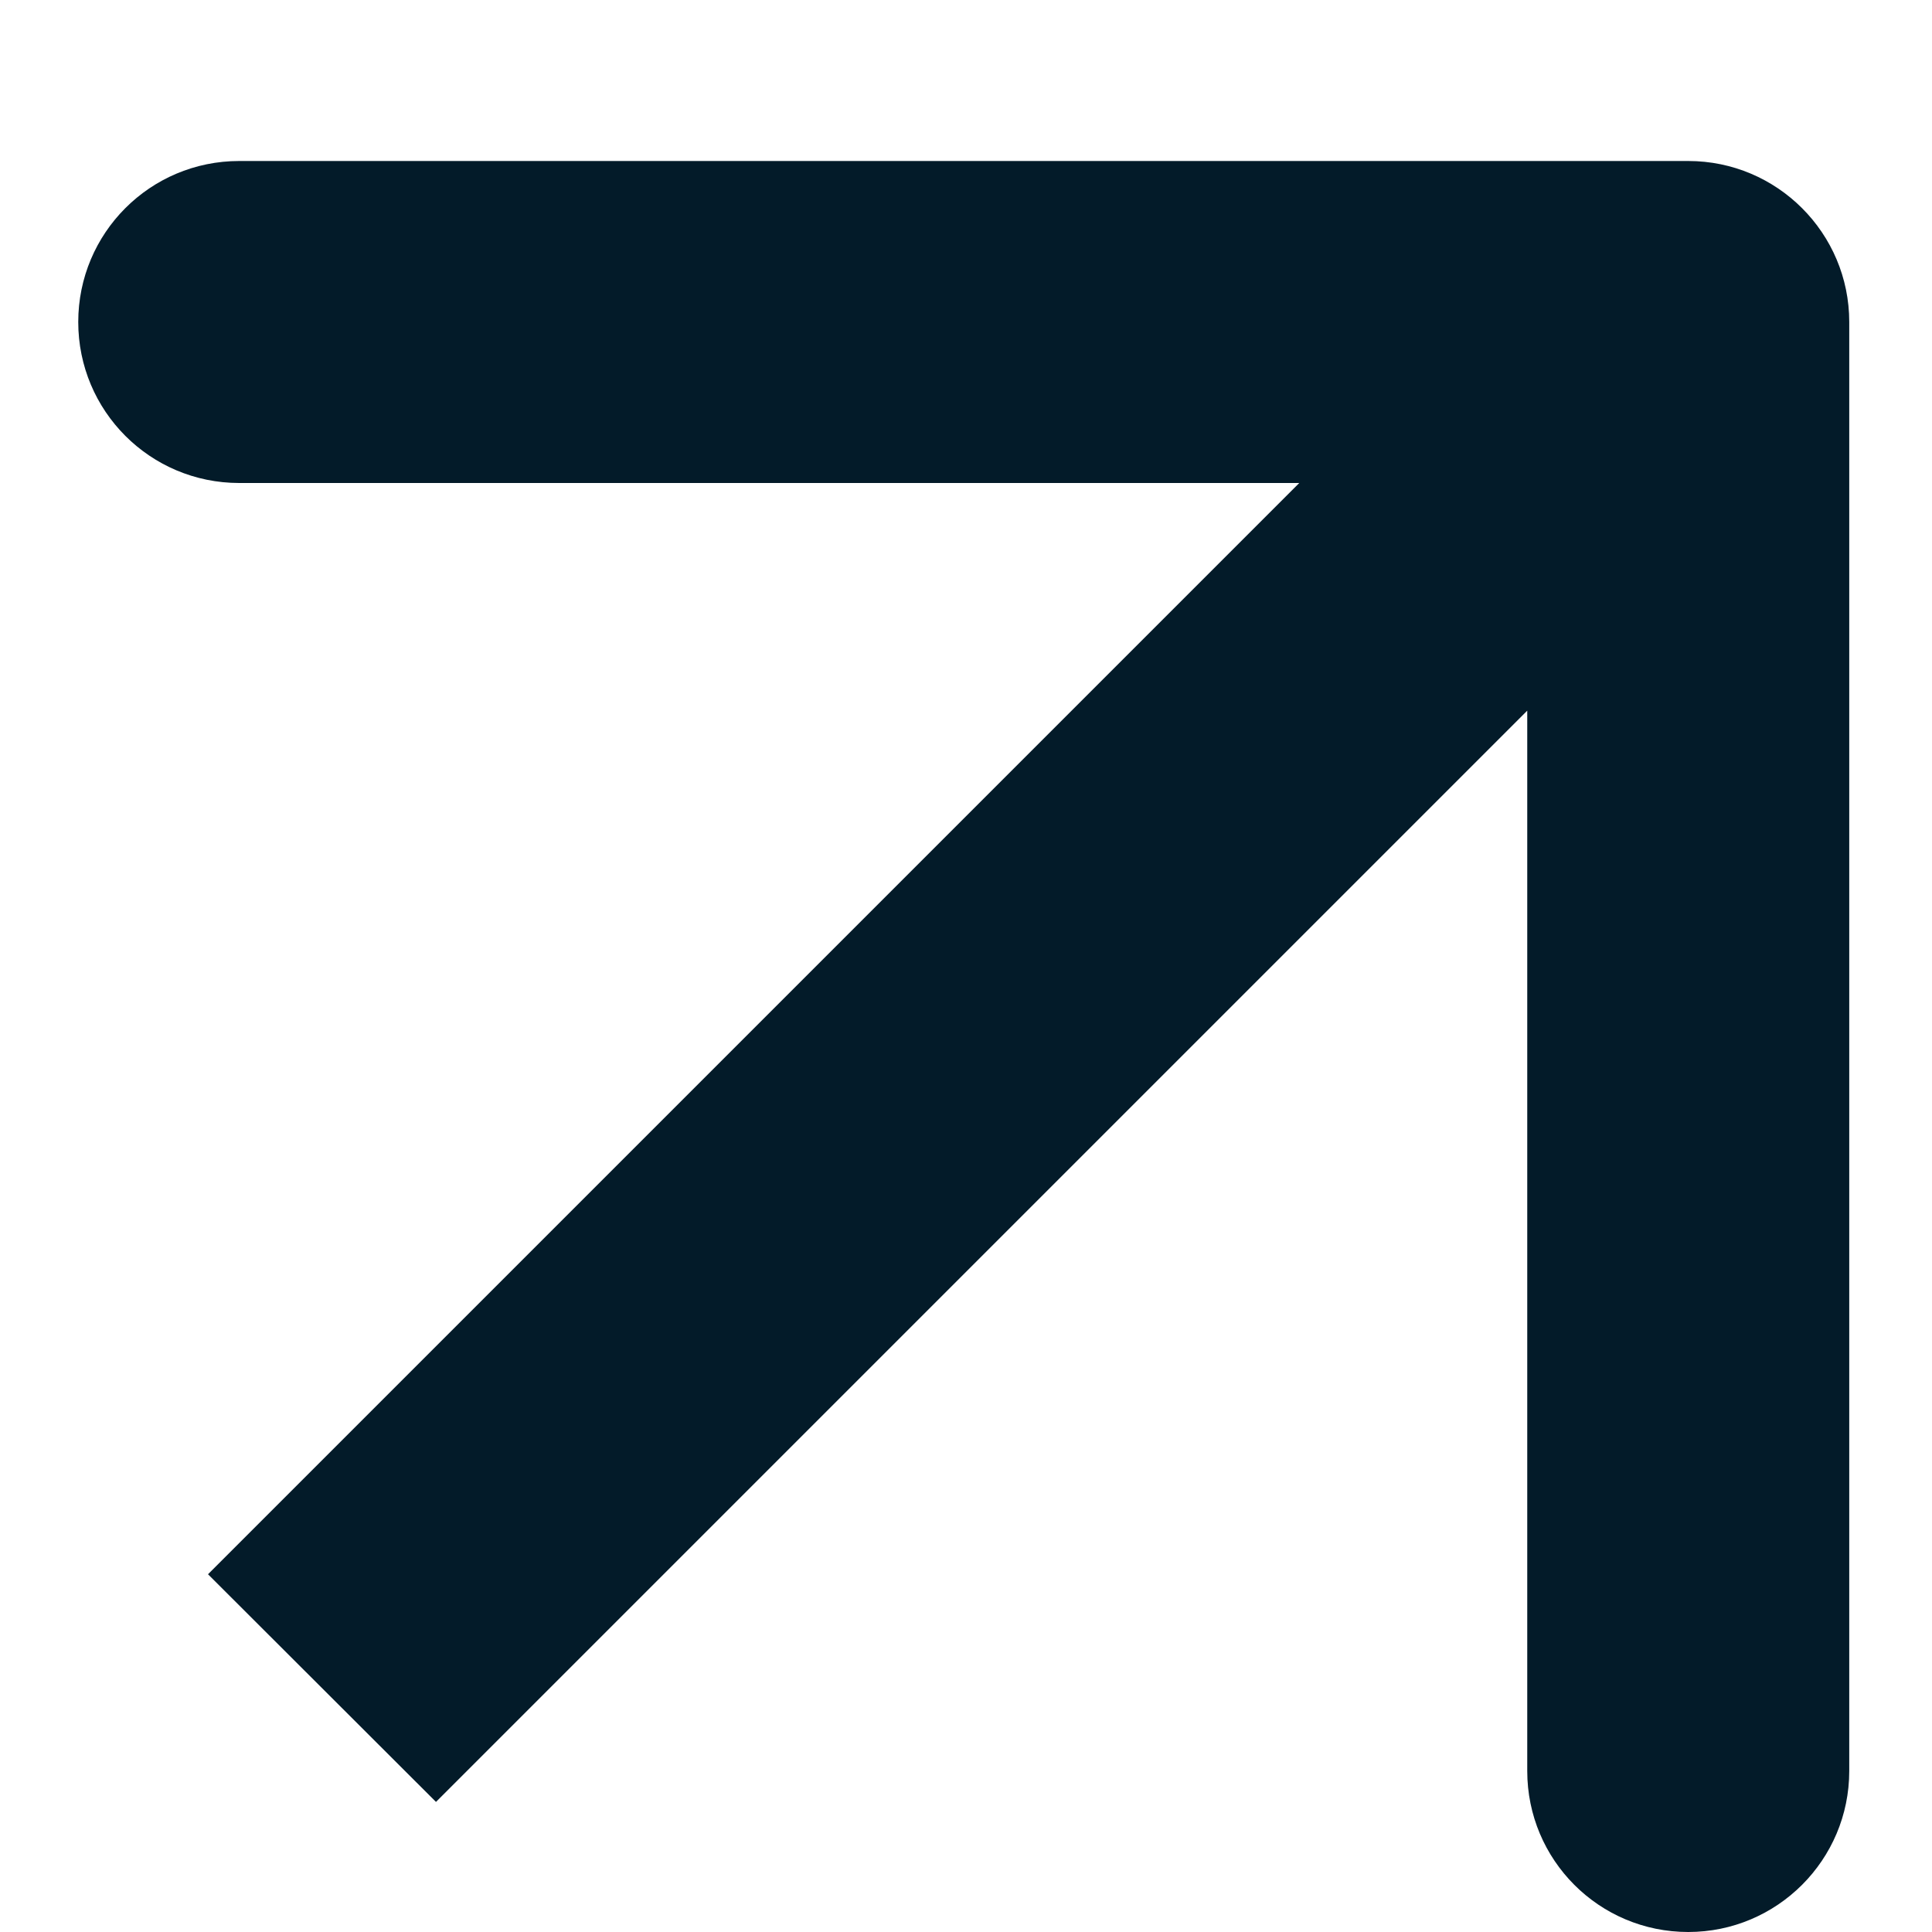
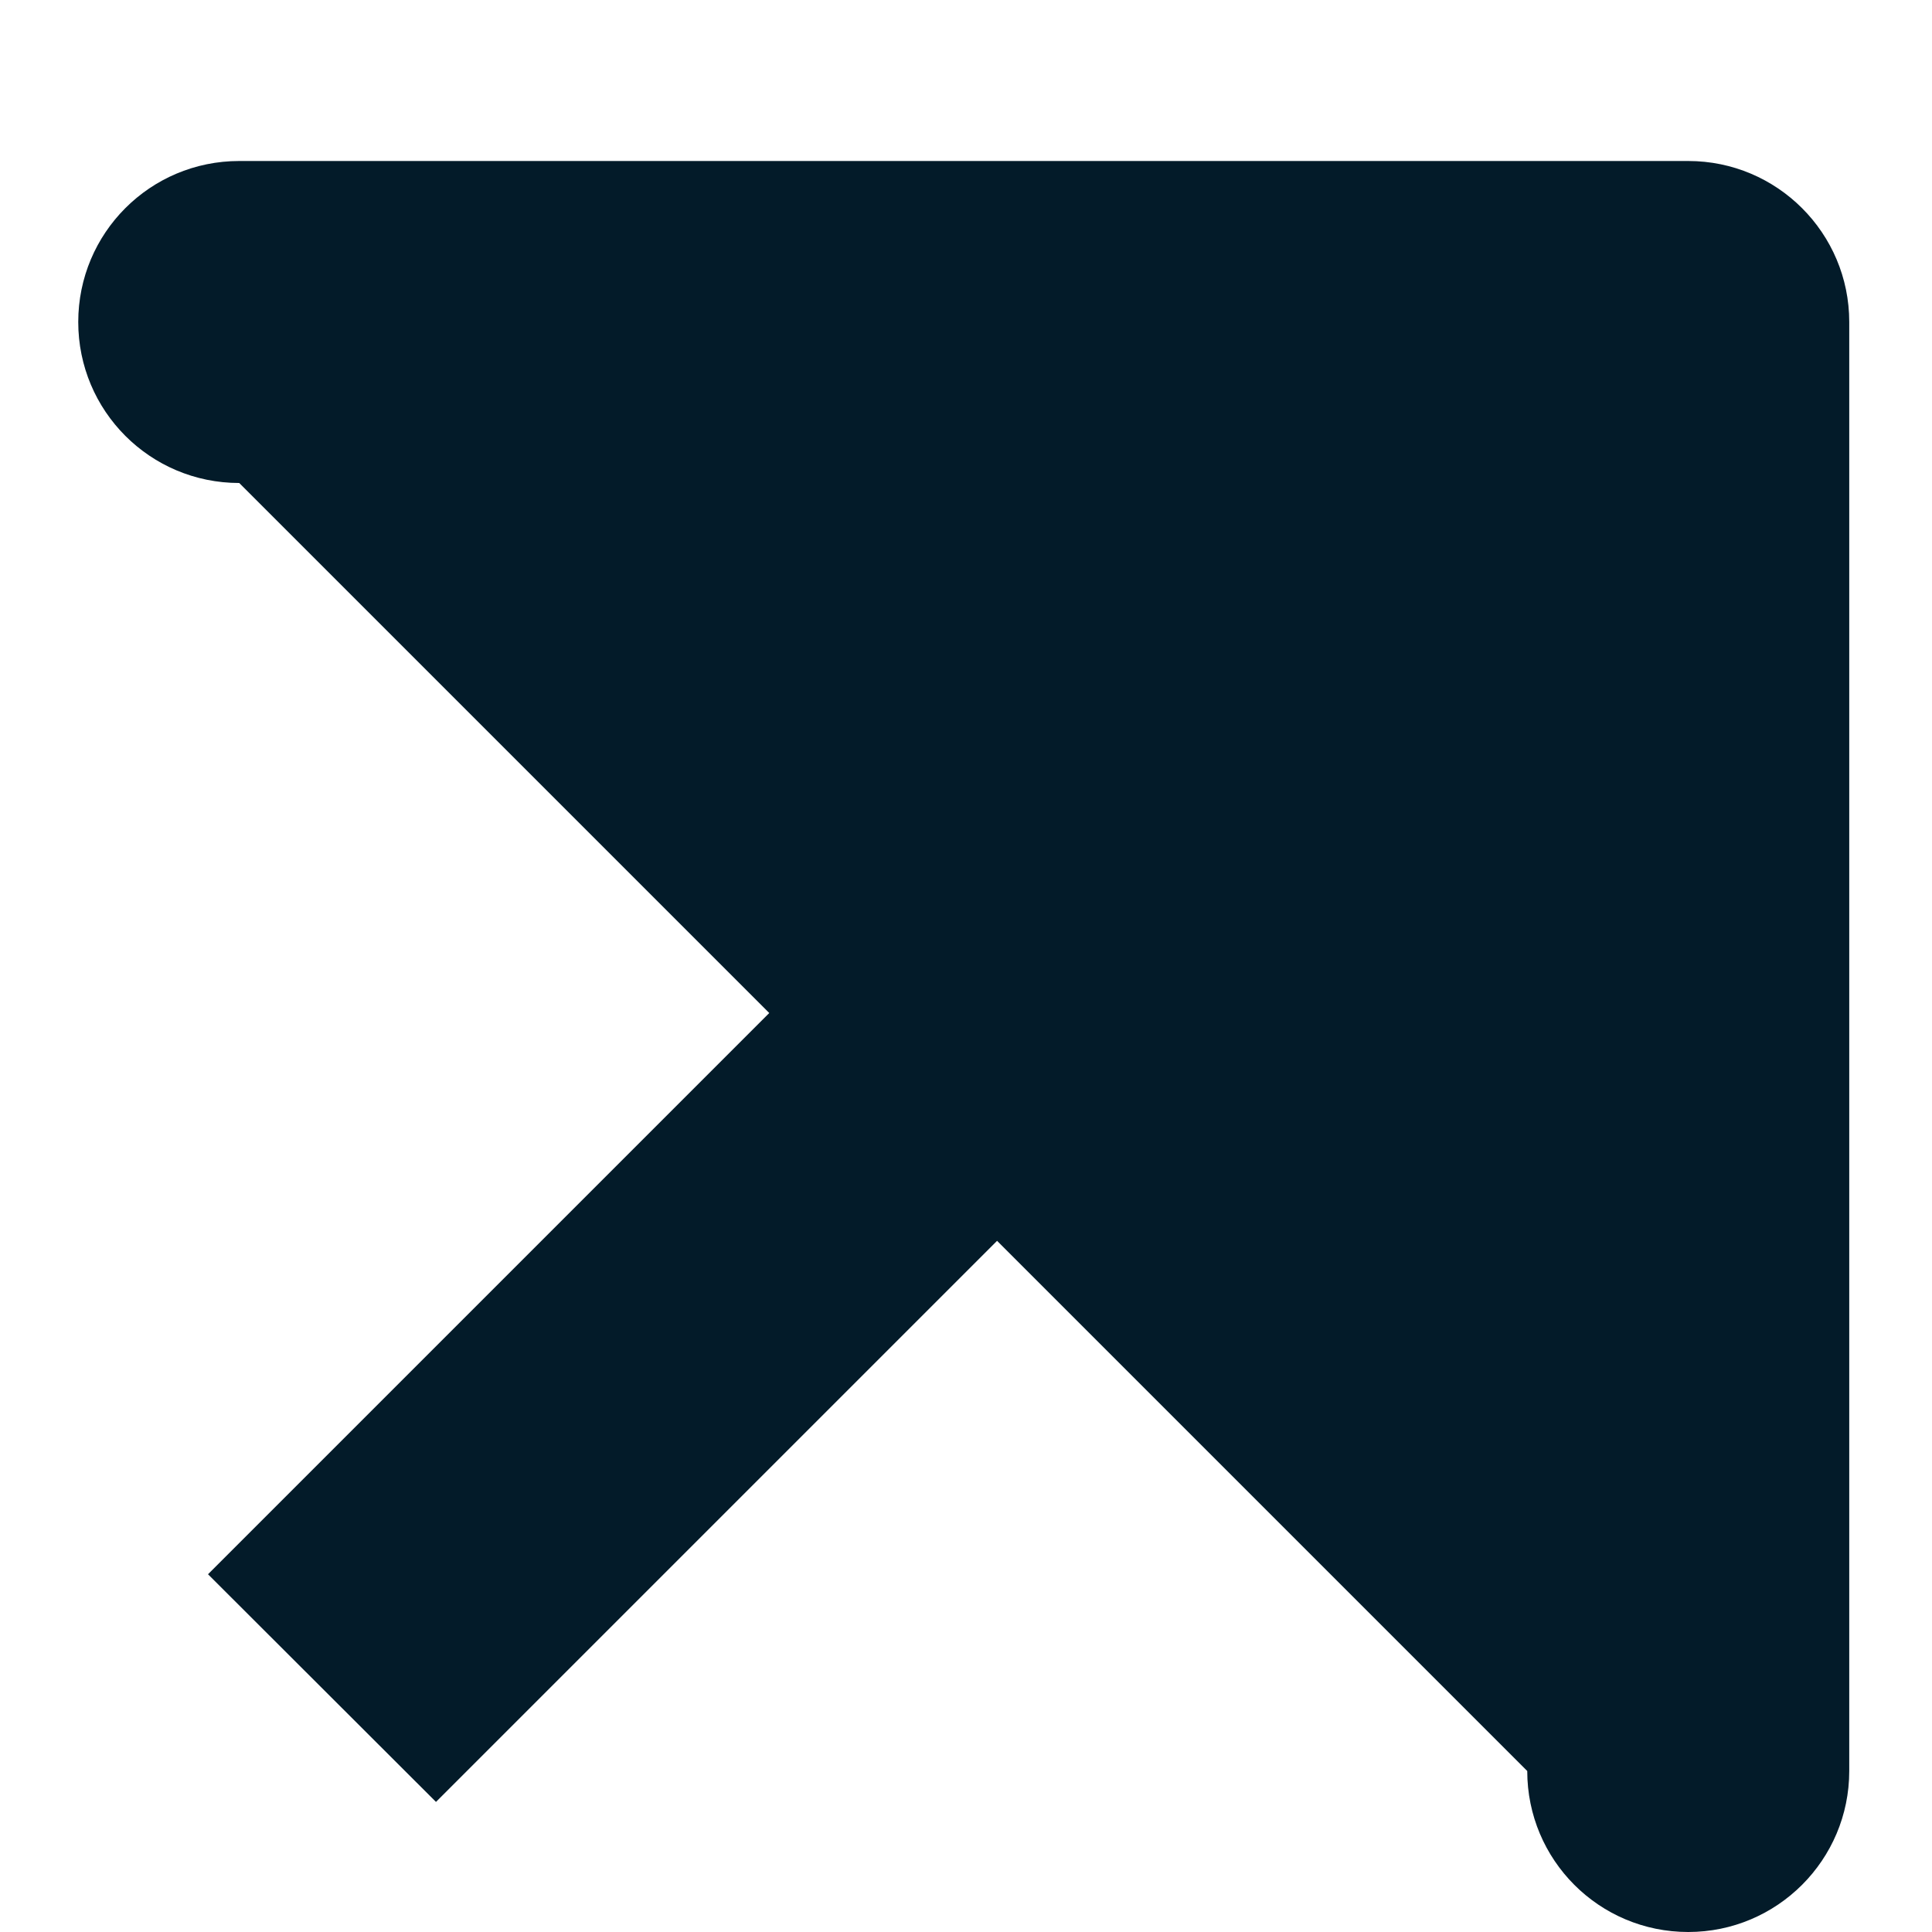
<svg xmlns="http://www.w3.org/2000/svg" width="6" height="6" viewBox="0 0 6 6" fill="none">
-   <path d="M5.743 1C5.743 0.724 5.519 0.5 5.243 0.5L0.743 0.5C0.466 0.5 0.243 0.724 0.243 1C0.243 1.276 0.466 1.5 0.743 1.5L4.743 1.5L4.743 5.5C4.743 5.776 4.966 6 5.243 6C5.519 6 5.743 5.776 5.743 5.5L5.743 1ZM1.354 5.596L5.596 1.354L4.889 0.646L0.646 4.889L1.354 5.596Z" fill="#031B29" />
+   <path d="M5.743 1C5.743 0.724 5.519 0.5 5.243 0.5L0.743 0.5C0.466 0.5 0.243 0.724 0.243 1C0.243 1.276 0.466 1.5 0.743 1.5L4.743 5.5C4.743 5.776 4.966 6 5.243 6C5.519 6 5.743 5.776 5.743 5.5L5.743 1ZM1.354 5.596L5.596 1.354L4.889 0.646L0.646 4.889L1.354 5.596Z" fill="#031B29" />
</svg>